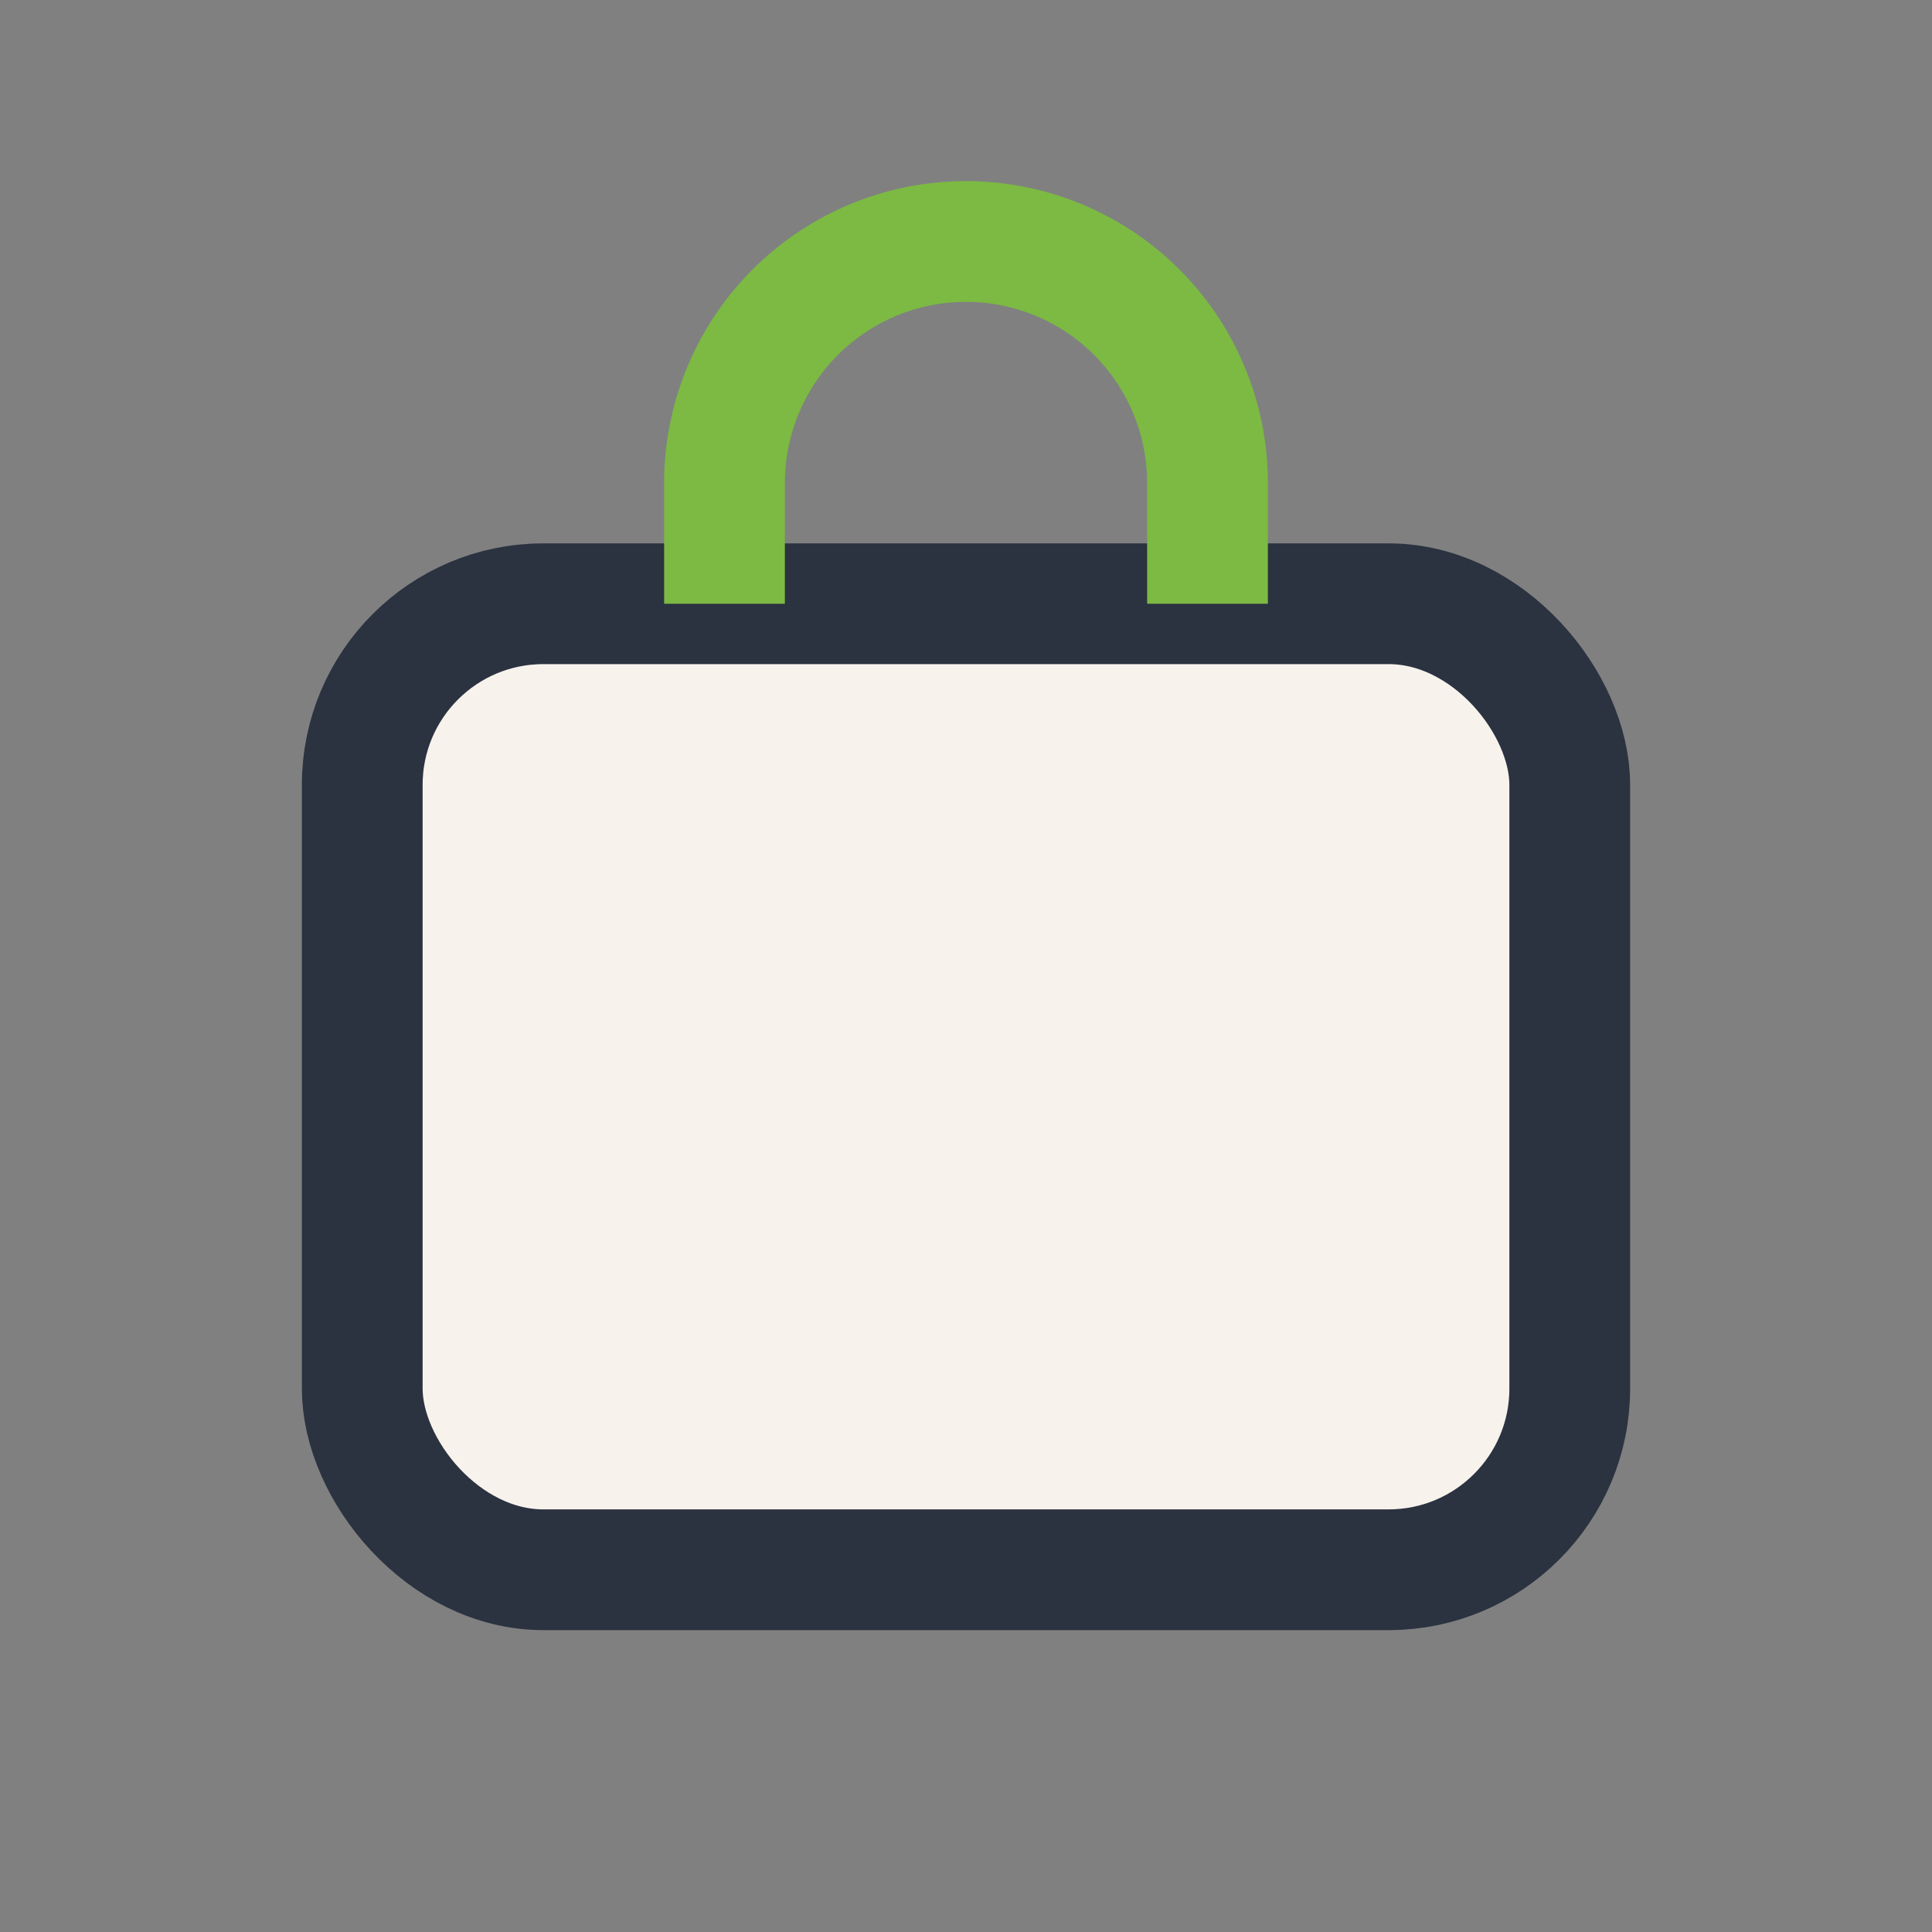
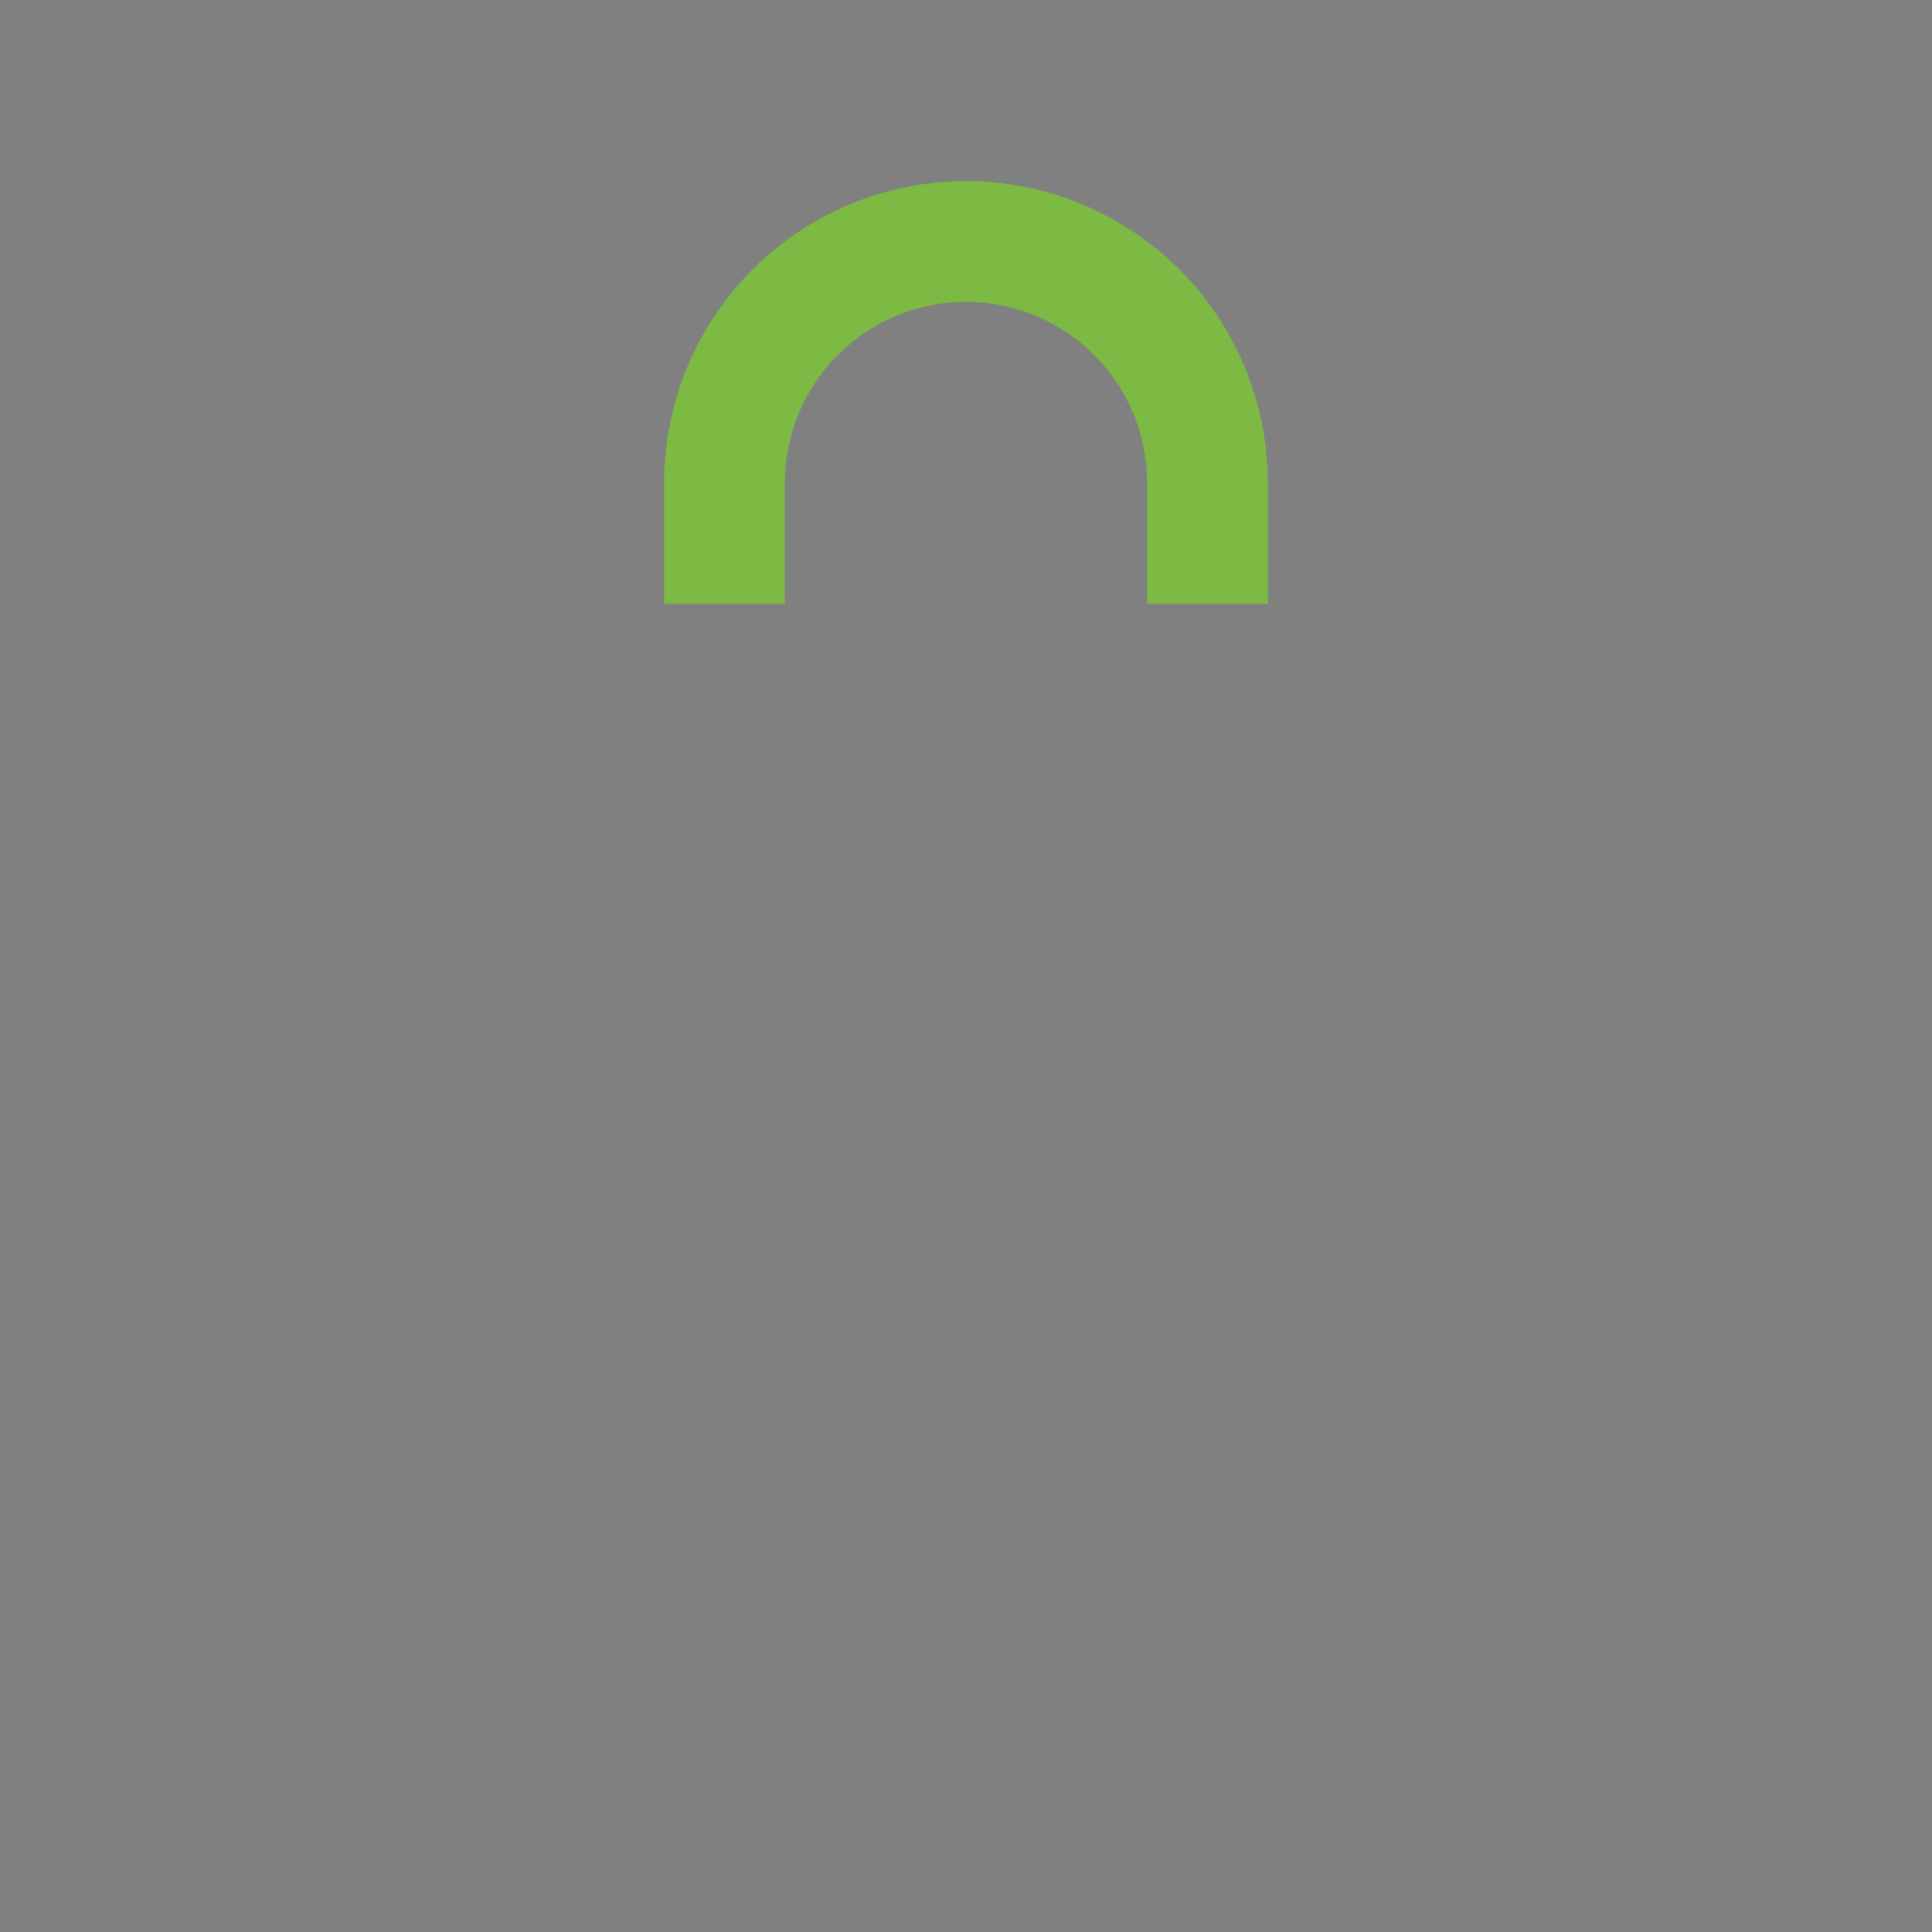
<svg xmlns="http://www.w3.org/2000/svg" width="32" height="32" viewBox="0 0 32 32">
  <rect x="0" y="0" width="32" height="32" fill="#808080" stroke="none" />
-   <rect x="6" y="10" width="20" height="16" rx="3" fill="#F7F3EC" stroke="#2B3240" stroke-width="2" />
  <path d="M12 10V8a4 4 0 0 1 8 0v2" fill="none" stroke="#7CBA43" stroke-width="2" />
</svg>